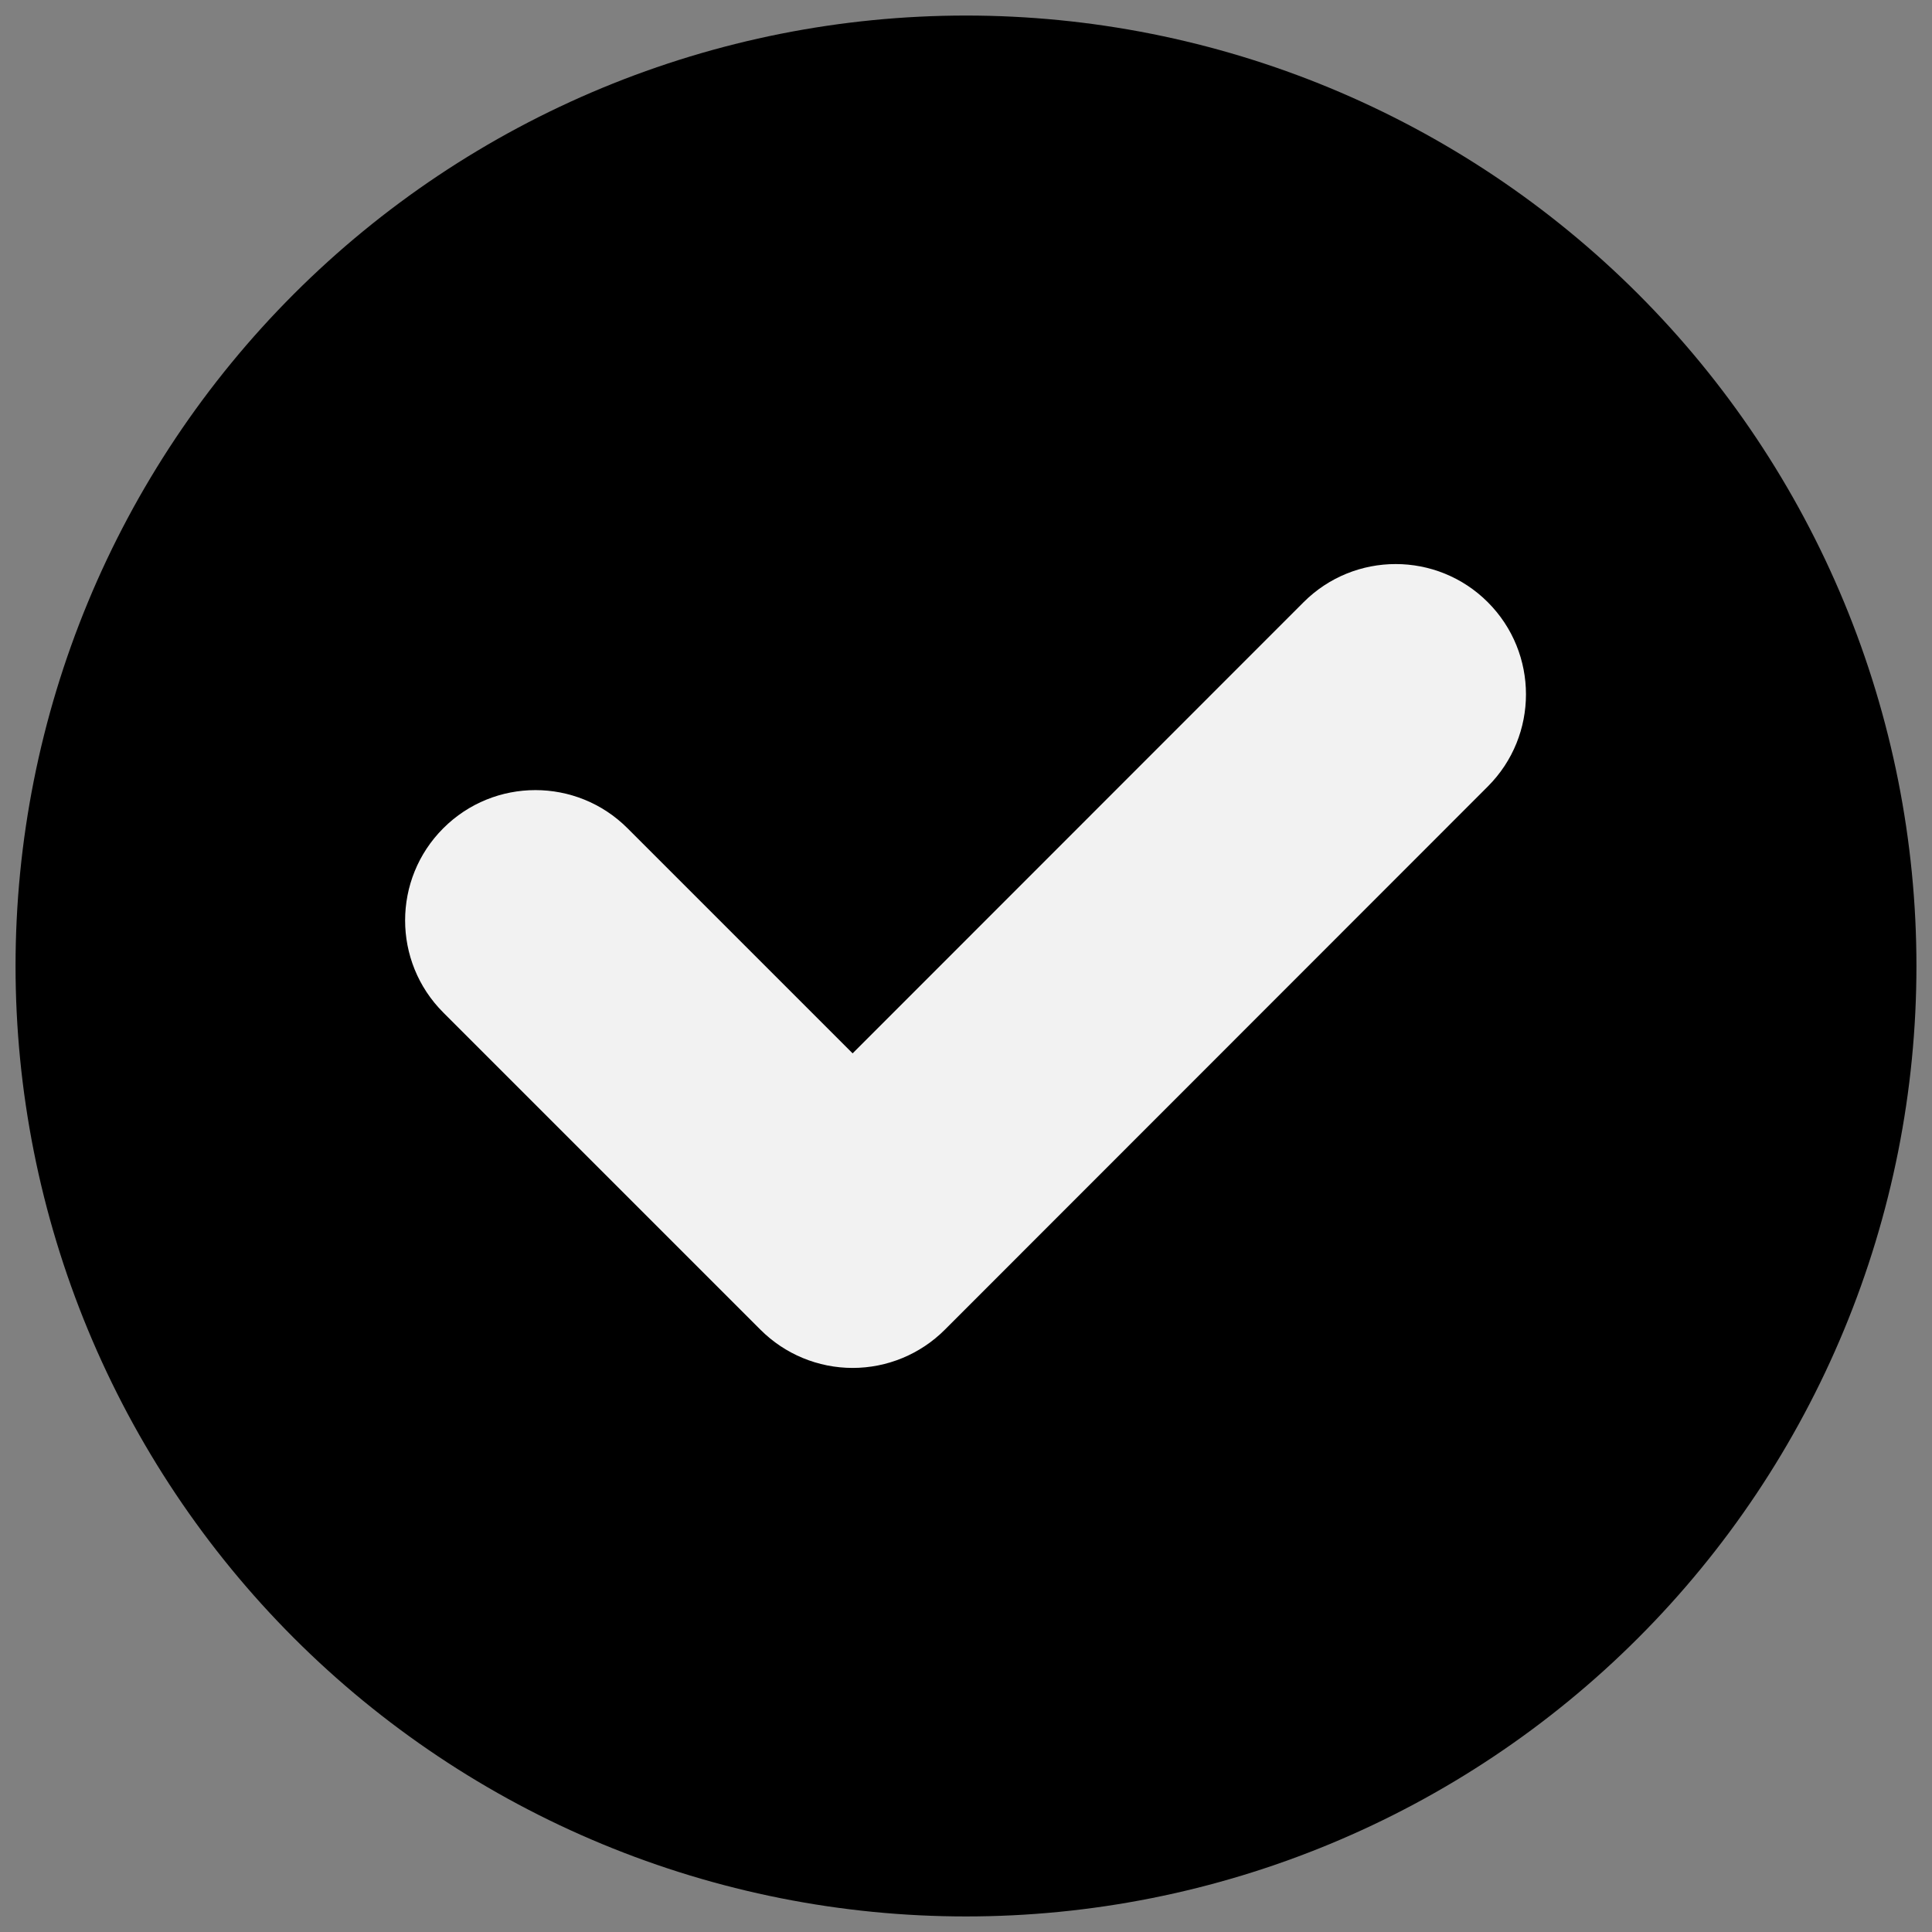
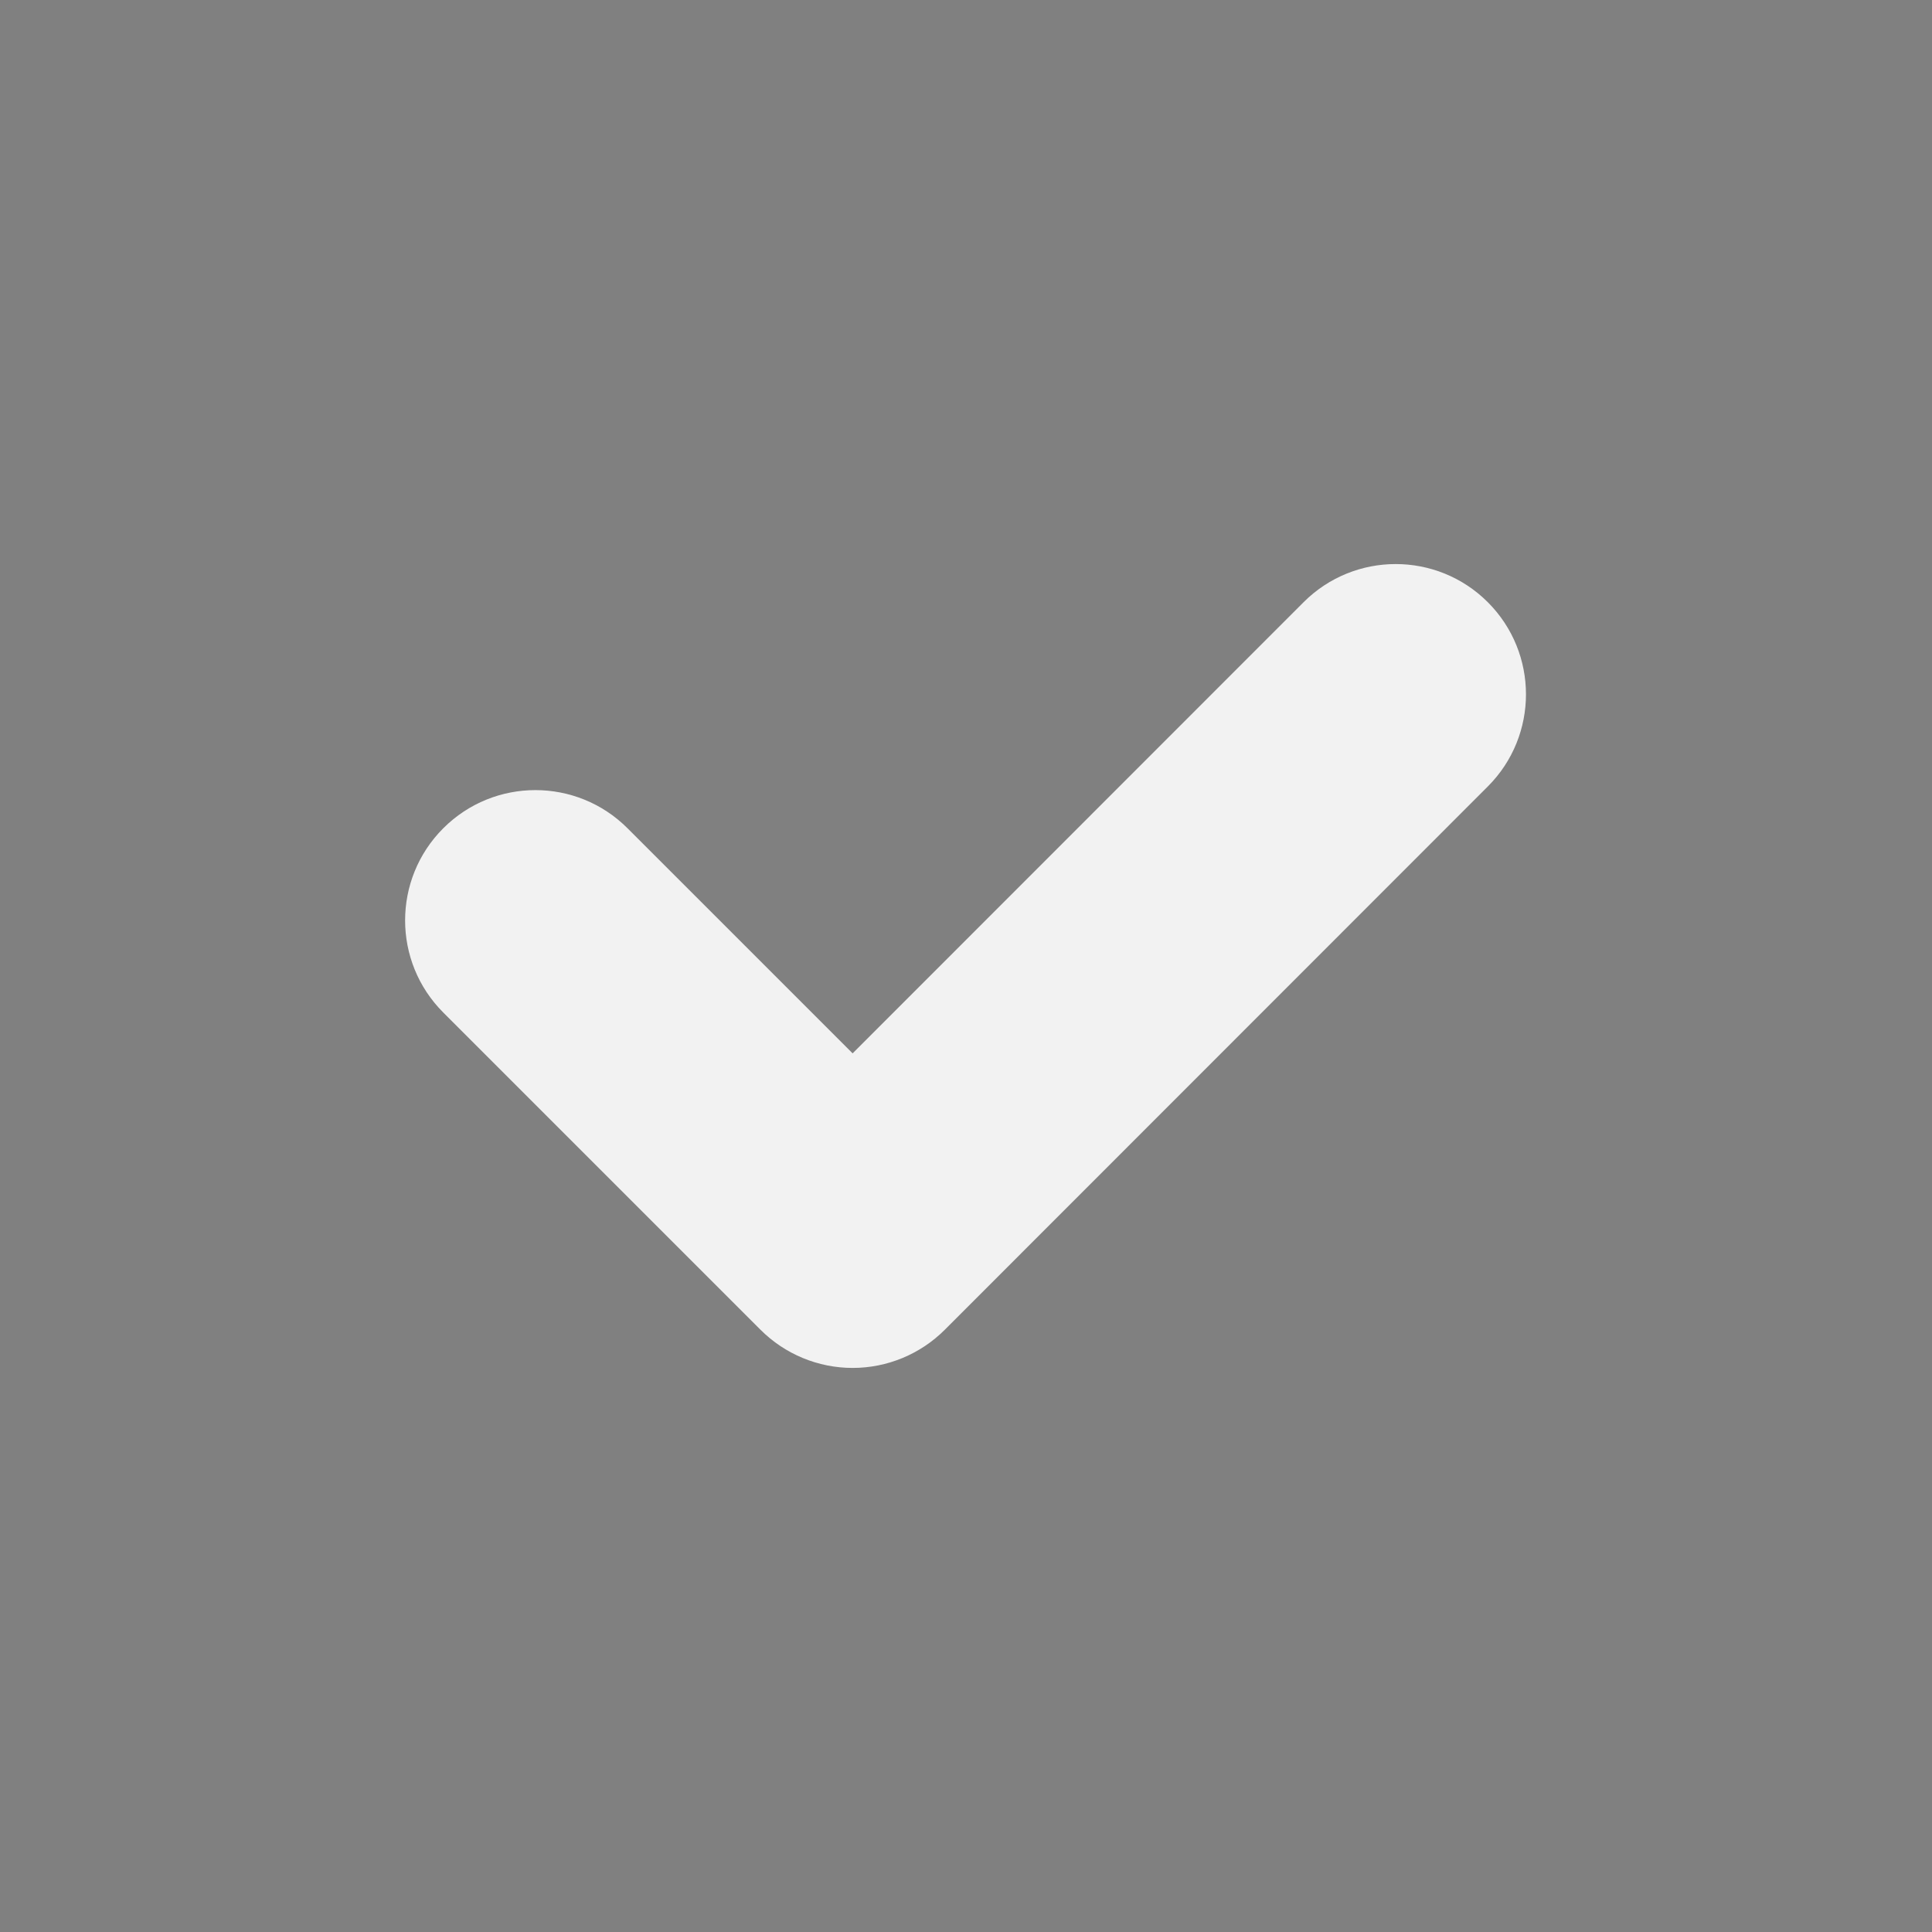
<svg xmlns="http://www.w3.org/2000/svg" version="1.2" preserveAspectRatio="xMidYMid meet" height="2000" viewBox="0 0 1500 1500" zoomAndPan="magnify" width="2000">
  <rect x="0" y="0" width="1500" height="1500" fill="#808080" stroke="none" />
  <defs>
    <clipPath id="494f395f1b">
      <path d="M 12.07 12.07 L 1488 12.07 L 1488 1488 L 12.07 1488 Z M 12.07 12.07" />
    </clipPath>
  </defs>
  <g id="d4f2b8ed9e">
    <g clip-path="url(#494f395f1b)" clip-rule="nonzero">
-       <path d="M 1487.918 749.996 C 1487.918 762.074 1487.621 774.141 1487.031 786.203 C 1486.438 798.266 1485.551 810.305 1484.367 822.324 C 1483.184 834.344 1481.703 846.324 1479.934 858.27 C 1478.16 870.219 1476.098 882.113 1473.742 893.957 C 1471.383 905.801 1468.738 917.582 1465.805 929.297 C 1462.871 941.012 1459.648 952.648 1456.145 964.203 C 1452.641 975.762 1448.852 987.223 1444.785 998.594 C 1440.715 1009.965 1436.371 1021.23 1431.75 1032.387 C 1427.125 1043.543 1422.234 1054.582 1417.07 1065.5 C 1411.906 1076.414 1406.48 1087.199 1400.785 1097.852 C 1395.094 1108.5 1389.145 1119.004 1382.934 1129.363 C 1376.727 1139.723 1370.266 1149.922 1363.559 1159.965 C 1356.848 1170.004 1349.895 1179.875 1342.703 1189.574 C 1335.508 1199.277 1328.078 1208.793 1320.418 1218.129 C 1312.758 1227.465 1304.871 1236.605 1296.762 1245.555 C 1288.652 1254.504 1280.324 1263.246 1271.785 1271.785 C 1263.246 1280.324 1254.504 1288.652 1245.555 1296.762 C 1236.605 1304.871 1227.465 1312.758 1218.129 1320.418 C 1208.793 1328.078 1199.277 1335.508 1189.578 1342.699 C 1179.875 1349.895 1170.004 1356.848 1159.965 1363.555 C 1149.922 1370.266 1139.723 1376.727 1129.363 1382.934 C 1119.004 1389.141 1108.5 1395.094 1097.852 1400.785 C 1087.199 1406.48 1076.414 1411.906 1065.5 1417.07 C 1054.582 1422.234 1043.543 1427.125 1032.387 1431.75 C 1021.23 1436.371 1009.965 1440.715 998.594 1444.785 C 987.223 1448.852 975.762 1452.641 964.203 1456.145 C 952.648 1459.648 941.012 1462.871 929.297 1465.805 C 917.582 1468.738 905.801 1471.383 893.957 1473.742 C 882.113 1476.098 870.219 1478.16 858.273 1479.934 C 846.324 1481.703 834.344 1483.184 822.324 1484.367 C 810.305 1485.551 798.266 1486.438 786.203 1487.031 C 774.141 1487.621 762.074 1487.918 749.996 1487.918 C 737.918 1487.918 725.848 1487.621 713.789 1487.031 C 701.727 1486.438 689.684 1485.551 677.668 1484.367 C 665.648 1483.184 653.664 1481.703 641.719 1479.934 C 629.773 1478.16 617.879 1476.098 606.035 1473.742 C 594.188 1471.383 582.41 1468.738 570.695 1465.805 C 558.98 1462.871 547.344 1459.648 535.789 1456.145 C 524.23 1452.641 512.766 1448.852 501.398 1444.785 C 490.027 1440.715 478.762 1436.371 467.605 1431.75 C 456.445 1427.125 445.41 1422.234 434.492 1417.07 C 423.574 1411.906 412.793 1406.48 402.141 1400.785 C 391.488 1395.094 380.984 1389.141 370.629 1382.934 C 360.27 1376.727 350.07 1370.266 340.027 1363.555 C 329.984 1356.848 320.113 1349.895 310.414 1342.699 C 300.715 1335.508 291.195 1328.078 281.863 1320.418 C 272.527 1312.758 263.383 1304.871 254.438 1296.762 C 245.488 1288.652 236.746 1280.324 228.203 1271.785 C 219.664 1263.246 211.34 1254.504 203.23 1245.555 C 195.121 1236.605 187.234 1227.465 179.574 1218.129 C 171.91 1208.793 164.484 1199.277 157.289 1189.574 C 150.094 1179.875 143.145 1170.004 136.434 1159.965 C 129.727 1149.922 123.266 1139.723 117.059 1129.363 C 110.848 1119.004 104.898 1108.5 99.203 1097.852 C 93.512 1087.199 88.082 1076.414 82.922 1065.5 C 77.758 1054.582 72.863 1043.543 68.242 1032.387 C 63.621 1021.23 59.277 1009.965 55.207 998.594 C 51.141 987.223 47.352 975.762 43.848 964.203 C 40.34 952.648 37.121 941.012 34.188 929.297 C 31.254 917.582 28.605 905.801 26.25 893.957 C 23.895 882.113 21.832 870.219 20.059 858.27 C 18.285 846.324 16.809 834.344 15.625 822.324 C 14.441 810.305 13.555 798.266 12.961 786.203 C 12.367 774.141 12.07 762.074 12.07 749.996 C 12.07 737.918 12.367 725.848 12.961 713.789 C 13.555 701.727 14.441 689.684 15.625 677.668 C 16.809 665.648 18.285 653.664 20.059 641.719 C 21.832 629.773 23.895 617.879 26.25 606.035 C 28.605 594.188 31.254 582.41 34.188 570.695 C 37.121 558.98 40.34 547.344 43.848 535.789 C 47.352 524.23 51.141 512.766 55.207 501.398 C 59.277 490.027 63.621 478.762 68.242 467.605 C 72.863 456.445 77.758 445.41 82.922 434.492 C 88.082 423.574 93.512 412.793 99.203 402.141 C 104.898 391.488 110.848 380.984 117.059 370.629 C 123.266 360.27 129.727 350.07 136.434 340.027 C 143.145 329.984 150.094 320.113 157.289 310.414 C 164.484 300.715 171.91 291.199 179.574 281.863 C 187.234 272.527 195.121 263.383 203.23 254.438 C 211.34 245.488 219.664 236.746 228.203 228.203 C 236.746 219.664 245.488 211.34 254.438 203.23 C 263.383 195.121 272.527 187.234 281.863 179.574 C 291.195 171.91 300.715 164.484 310.414 157.289 C 320.113 150.094 329.984 143.145 340.027 136.434 C 350.07 129.727 360.27 123.266 370.629 117.059 C 380.984 110.848 391.488 104.898 402.141 99.203 C 412.793 93.512 423.574 88.082 434.492 82.922 C 445.41 77.758 456.445 72.863 467.605 68.242 C 478.762 63.621 490.027 59.277 501.398 55.207 C 512.766 51.141 524.23 47.352 535.789 43.848 C 547.344 40.34 558.98 37.121 570.695 34.188 C 582.41 31.254 594.188 28.605 606.035 26.25 C 617.879 23.895 629.773 21.832 641.719 20.059 C 653.664 18.285 665.648 16.809 677.668 15.625 C 689.684 14.441 701.727 13.555 713.789 12.961 C 725.848 12.367 737.918 12.07 749.996 12.07 C 762.074 12.07 774.141 12.367 786.203 12.961 C 798.266 13.555 810.305 14.441 822.324 15.625 C 834.344 16.809 846.324 18.285 858.273 20.059 C 870.219 21.832 882.113 23.895 893.957 26.25 C 905.801 28.605 917.582 31.254 929.297 34.188 C 941.012 37.121 952.648 40.34 964.203 43.848 C 975.762 47.352 987.223 51.141 998.594 55.207 C 1009.965 59.277 1021.23 63.621 1032.387 68.242 C 1043.543 72.863 1054.582 77.758 1065.5 82.922 C 1076.414 88.082 1087.199 93.512 1097.852 99.203 C 1108.5 104.898 1119.004 110.848 1129.363 117.059 C 1139.723 123.266 1149.922 129.727 1159.965 136.434 C 1170.004 143.145 1179.875 150.094 1189.578 157.289 C 1199.277 164.484 1208.793 171.91 1218.129 179.574 C 1227.465 187.234 1236.605 195.121 1245.555 203.23 C 1254.504 211.34 1263.246 219.664 1271.785 228.203 C 1280.324 236.746 1288.652 245.488 1296.762 254.438 C 1304.871 263.383 1312.758 272.527 1320.418 281.863 C 1328.078 291.199 1335.508 300.715 1342.703 310.414 C 1349.895 320.113 1356.848 329.984 1363.559 340.027 C 1370.266 350.07 1376.727 360.27 1382.934 370.629 C 1389.145 380.984 1395.094 391.488 1400.785 402.141 C 1406.48 412.793 1411.906 423.574 1417.07 434.492 C 1422.234 445.41 1427.125 456.445 1431.75 467.605 C 1436.371 478.762 1440.715 490.027 1444.785 501.398 C 1448.852 512.766 1452.641 524.23 1456.145 535.789 C 1459.648 547.344 1462.871 558.98 1465.805 570.695 C 1468.738 582.41 1471.383 594.188 1473.742 606.035 C 1476.098 617.879 1478.16 629.773 1479.934 641.719 C 1481.703 653.664 1483.184 665.648 1484.367 677.668 C 1485.551 689.684 1486.438 701.727 1487.031 713.789 C 1487.621 725.848 1487.918 737.918 1487.918 749.996 Z M 1487.918 749.996" style="stroke:none;fill-rule:nonzero;fill:#000000;fill-opacity:1;" />
-     </g>
-     <path d="M 1155.152 610.594 C 1194.641 571.082 1194.633 507.043 1155.121 467.543 C 1115.609 428.051 1051.559 428.062 1012.066 467.582 L 661.973 817.828 L 487.207 643.066 C 447.703 603.562 383.652 603.562 344.152 643.066 C 304.652 682.566 304.652 746.617 344.152 786.117 L 590.465 1032.43 C 609.441 1051.406 635.176 1062.059 662 1062.059 C 688.836 1062.059 714.57 1051.387 733.539 1032.41 Z M 1155.152 610.594" style="stroke:none;fill-rule:nonzero;fill:#f2f2f2;fill-opacity:1;" />
+       </g>
+     <path d="M 1155.152 610.594 C 1194.641 571.082 1194.633 507.043 1155.121 467.543 C 1115.609 428.051 1051.559 428.062 1012.066 467.582 L 661.973 817.828 L 487.207 643.066 C 447.703 603.562 383.652 603.562 344.152 643.066 C 304.652 682.566 304.652 746.617 344.152 786.117 L 590.465 1032.43 C 609.441 1051.406 635.176 1062.059 662 1062.059 C 688.836 1062.059 714.57 1051.387 733.539 1032.41 M 1155.152 610.594" style="stroke:none;fill-rule:nonzero;fill:#f2f2f2;fill-opacity:1;" />
  </g>
</svg>